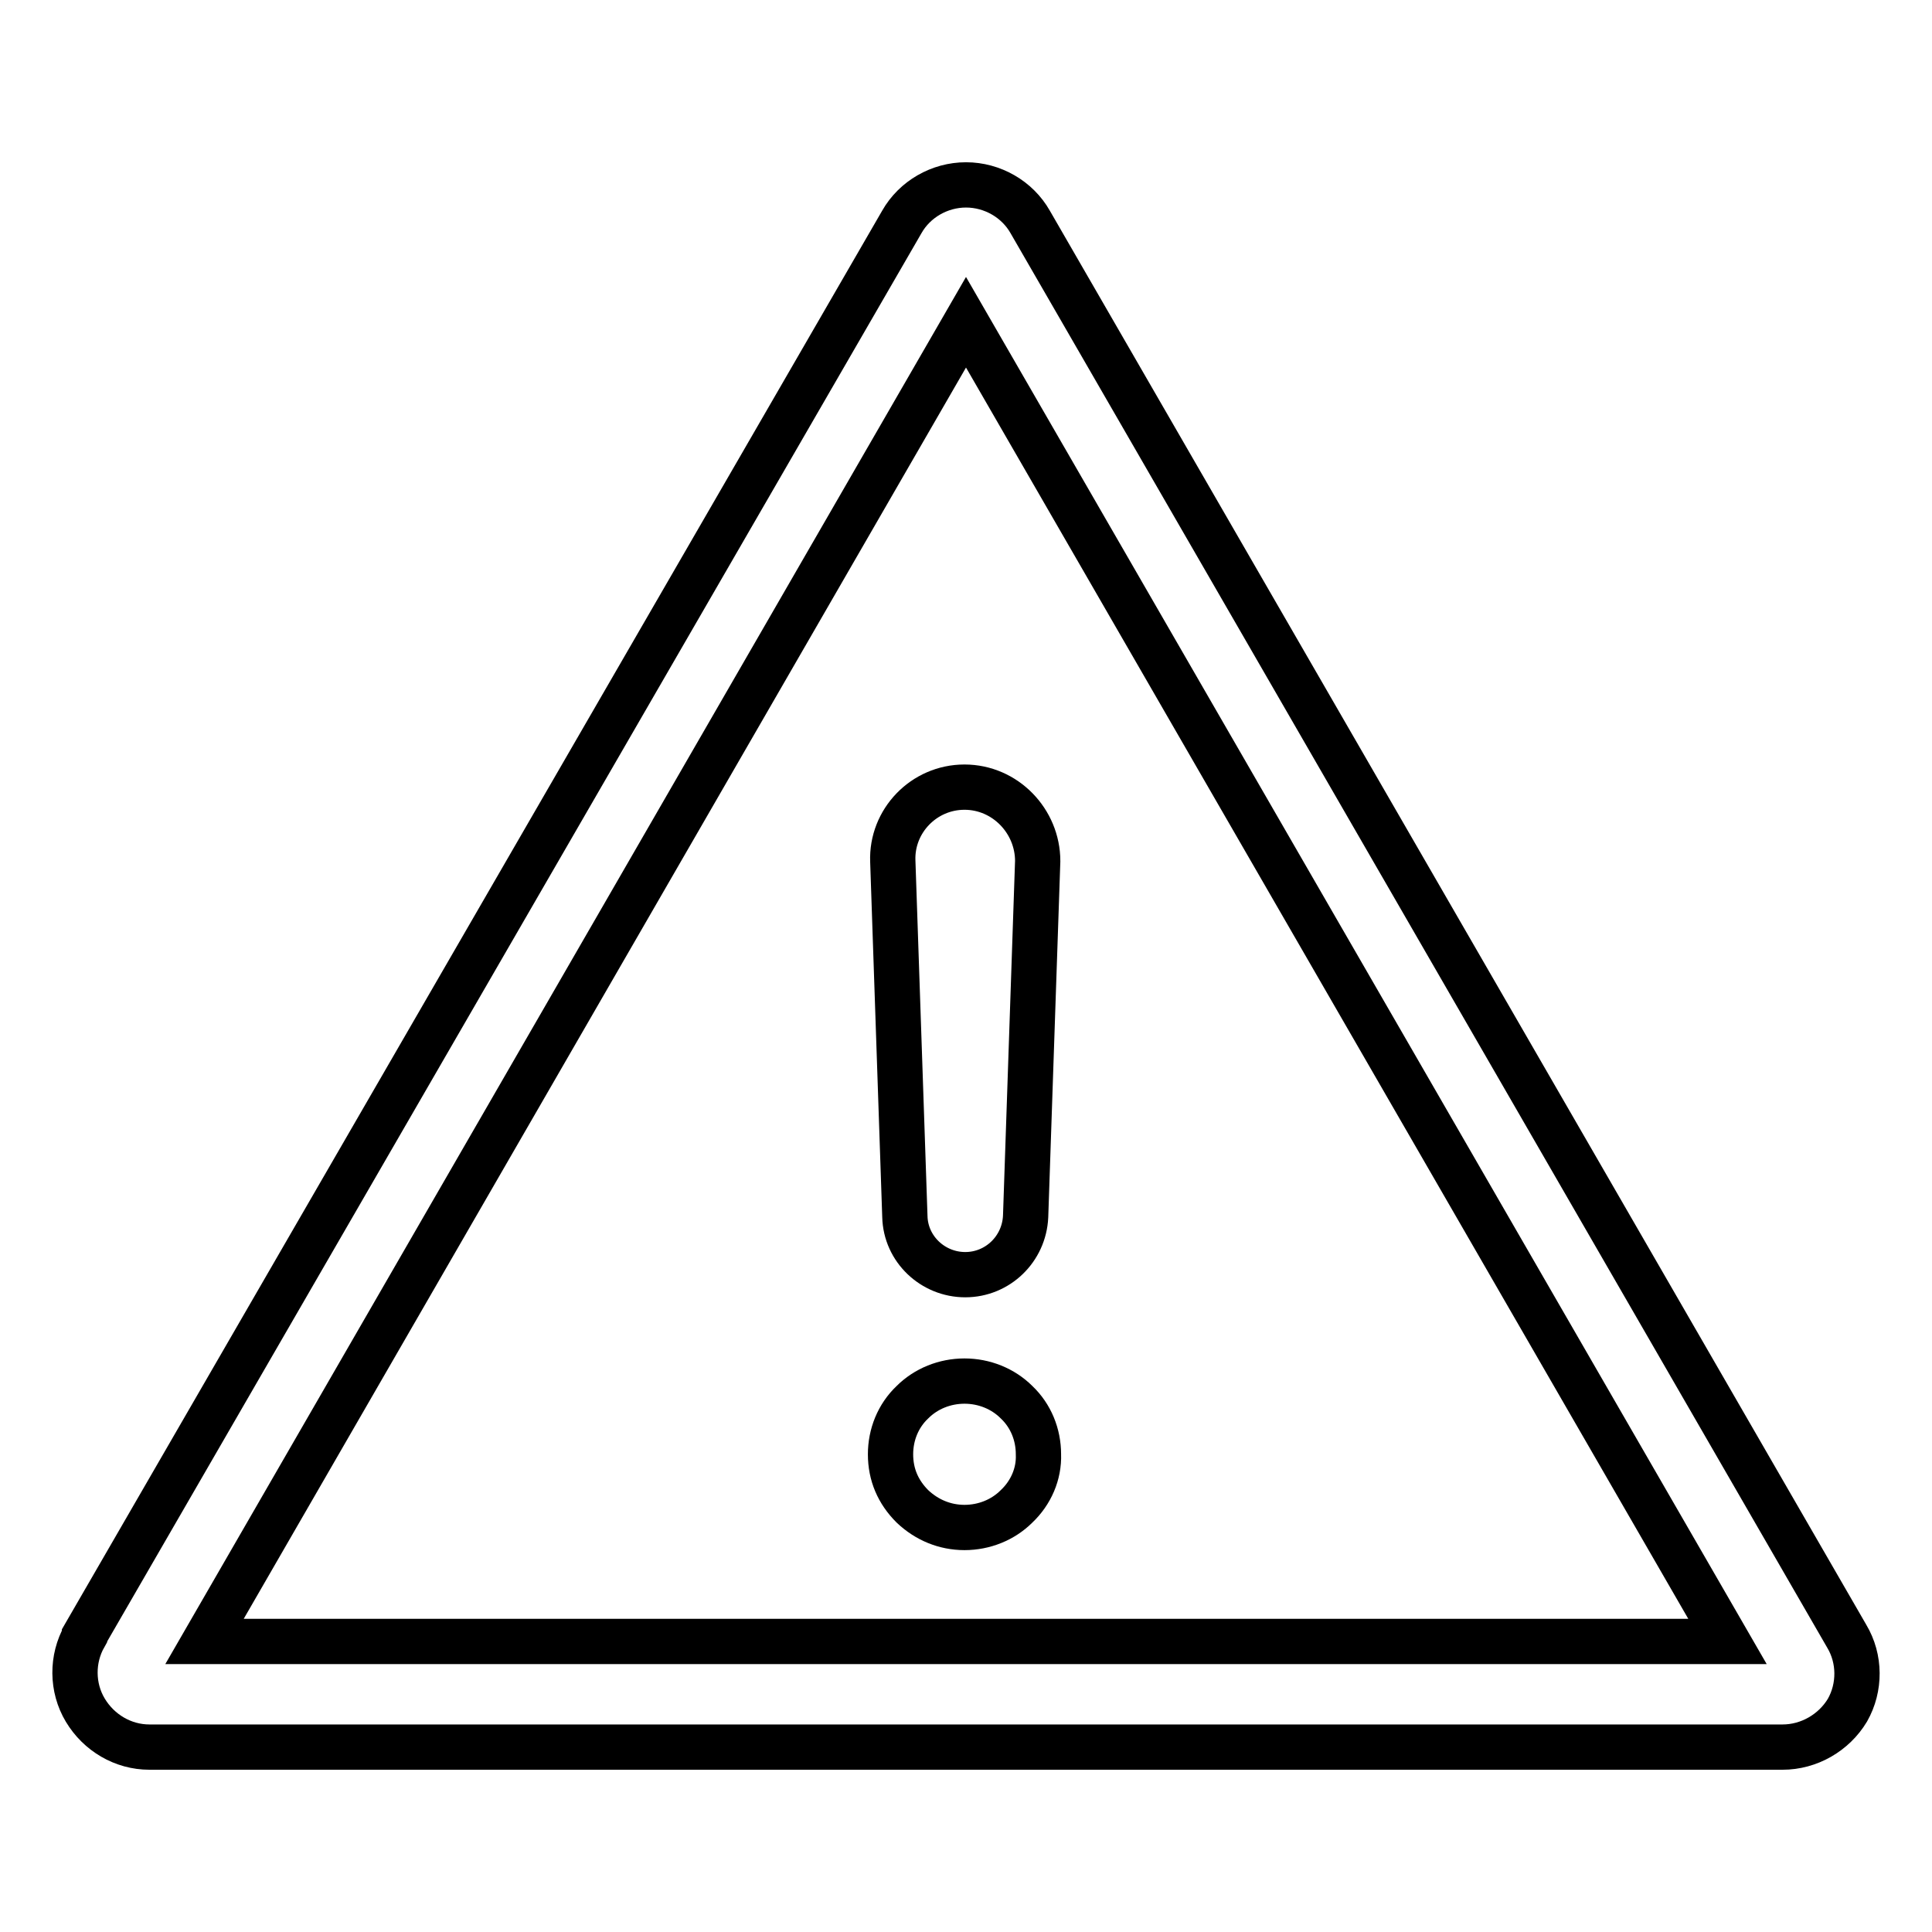
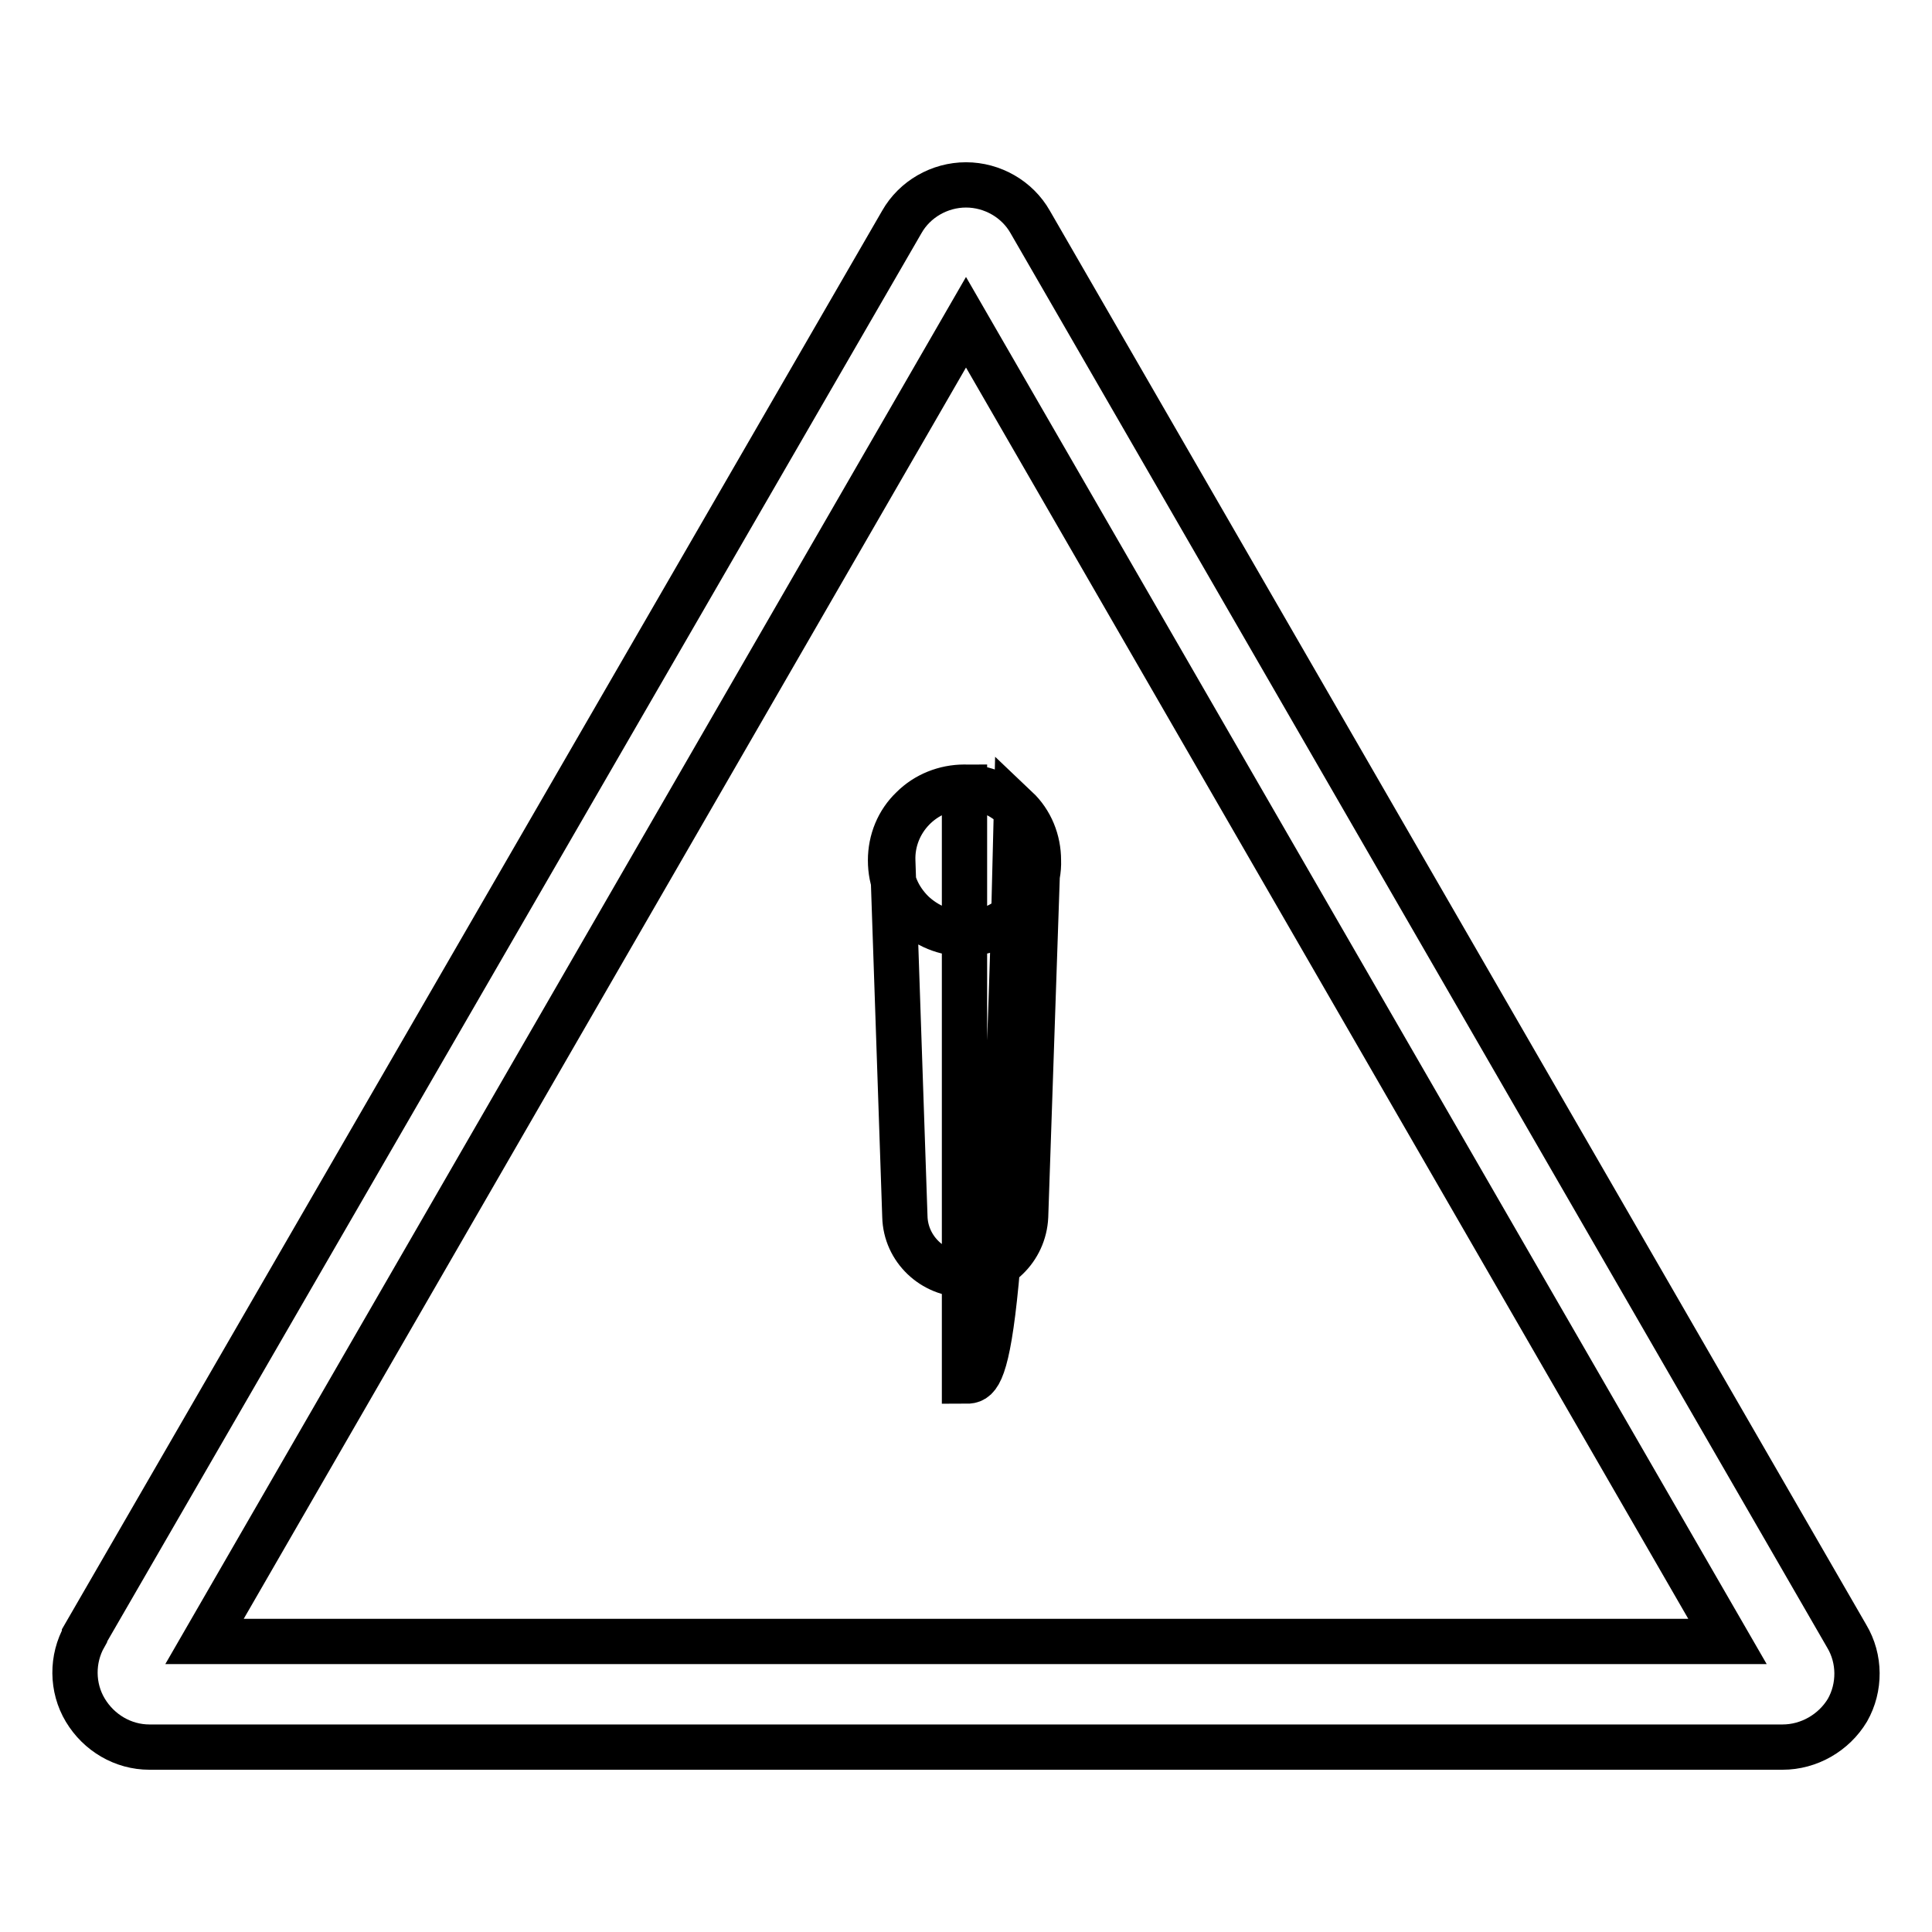
<svg xmlns="http://www.w3.org/2000/svg" version="1.1" x="0px" y="0px" viewBox="0 0 256 256" enable-background="new 0 0 256 256" xml:space="preserve">
  <g>
-     <path stroke-width="6" fill-opacity="0" stroke="#000000" d="M236.2,231.5H19.8c-3.5,0-6.7-1.9-8.5-4.9c-1.8-3-1.8-6.8-0.1-9.8l0-0.1L119.5,29.4c1.7-3,5-4.9,8.5-4.9 s6.8,1.9,8.5,4.9l108.2,187.4c1.8,3,1.8,6.8,0.1,9.8C243,229.6,239.7,231.5,236.2,231.5z M27.1,217.5h201.8L128,42.7L27.1,217.5z  M127.8,104.3c-5.4,0-9.7,4.5-9.5,9.8l1.6,47.1c0.1,4.3,3.7,7.7,8,7.7c4.3,0,7.8-3.4,8-7.7l1.6-47.1 C137.5,108.8,133.2,104.3,127.8,104.3z M127.8,183c-2.6,0-5.1,1-6.9,2.8c-1.9,1.8-2.9,4.3-2.9,6.9c0,2.7,1,5,2.9,6.9 c1.9,1.8,4.3,2.8,6.9,2.8c2.6,0,5.1-1,6.9-2.8c1.9-1.8,3-4.3,2.9-6.9c0-2.6-1-5.1-2.9-6.9C132.9,184,130.4,183,127.8,183z" />
+     <path stroke-width="6" fill-opacity="0" stroke="#000000" d="M236.2,231.5H19.8c-3.5,0-6.7-1.9-8.5-4.9c-1.8-3-1.8-6.8-0.1-9.8l0-0.1L119.5,29.4c1.7-3,5-4.9,8.5-4.9 s6.8,1.9,8.5,4.9l108.2,187.4c1.8,3,1.8,6.8,0.1,9.8C243,229.6,239.7,231.5,236.2,231.5z M27.1,217.5h201.8L128,42.7L27.1,217.5z  M127.8,104.3c-5.4,0-9.7,4.5-9.5,9.8l1.6,47.1c0.1,4.3,3.7,7.7,8,7.7c4.3,0,7.8-3.4,8-7.7l1.6-47.1 C137.5,108.8,133.2,104.3,127.8,104.3z c-2.6,0-5.1,1-6.9,2.8c-1.9,1.8-2.9,4.3-2.9,6.9c0,2.7,1,5,2.9,6.9 c1.9,1.8,4.3,2.8,6.9,2.8c2.6,0,5.1-1,6.9-2.8c1.9-1.8,3-4.3,2.9-6.9c0-2.6-1-5.1-2.9-6.9C132.9,184,130.4,183,127.8,183z" />
  </g>
</svg>